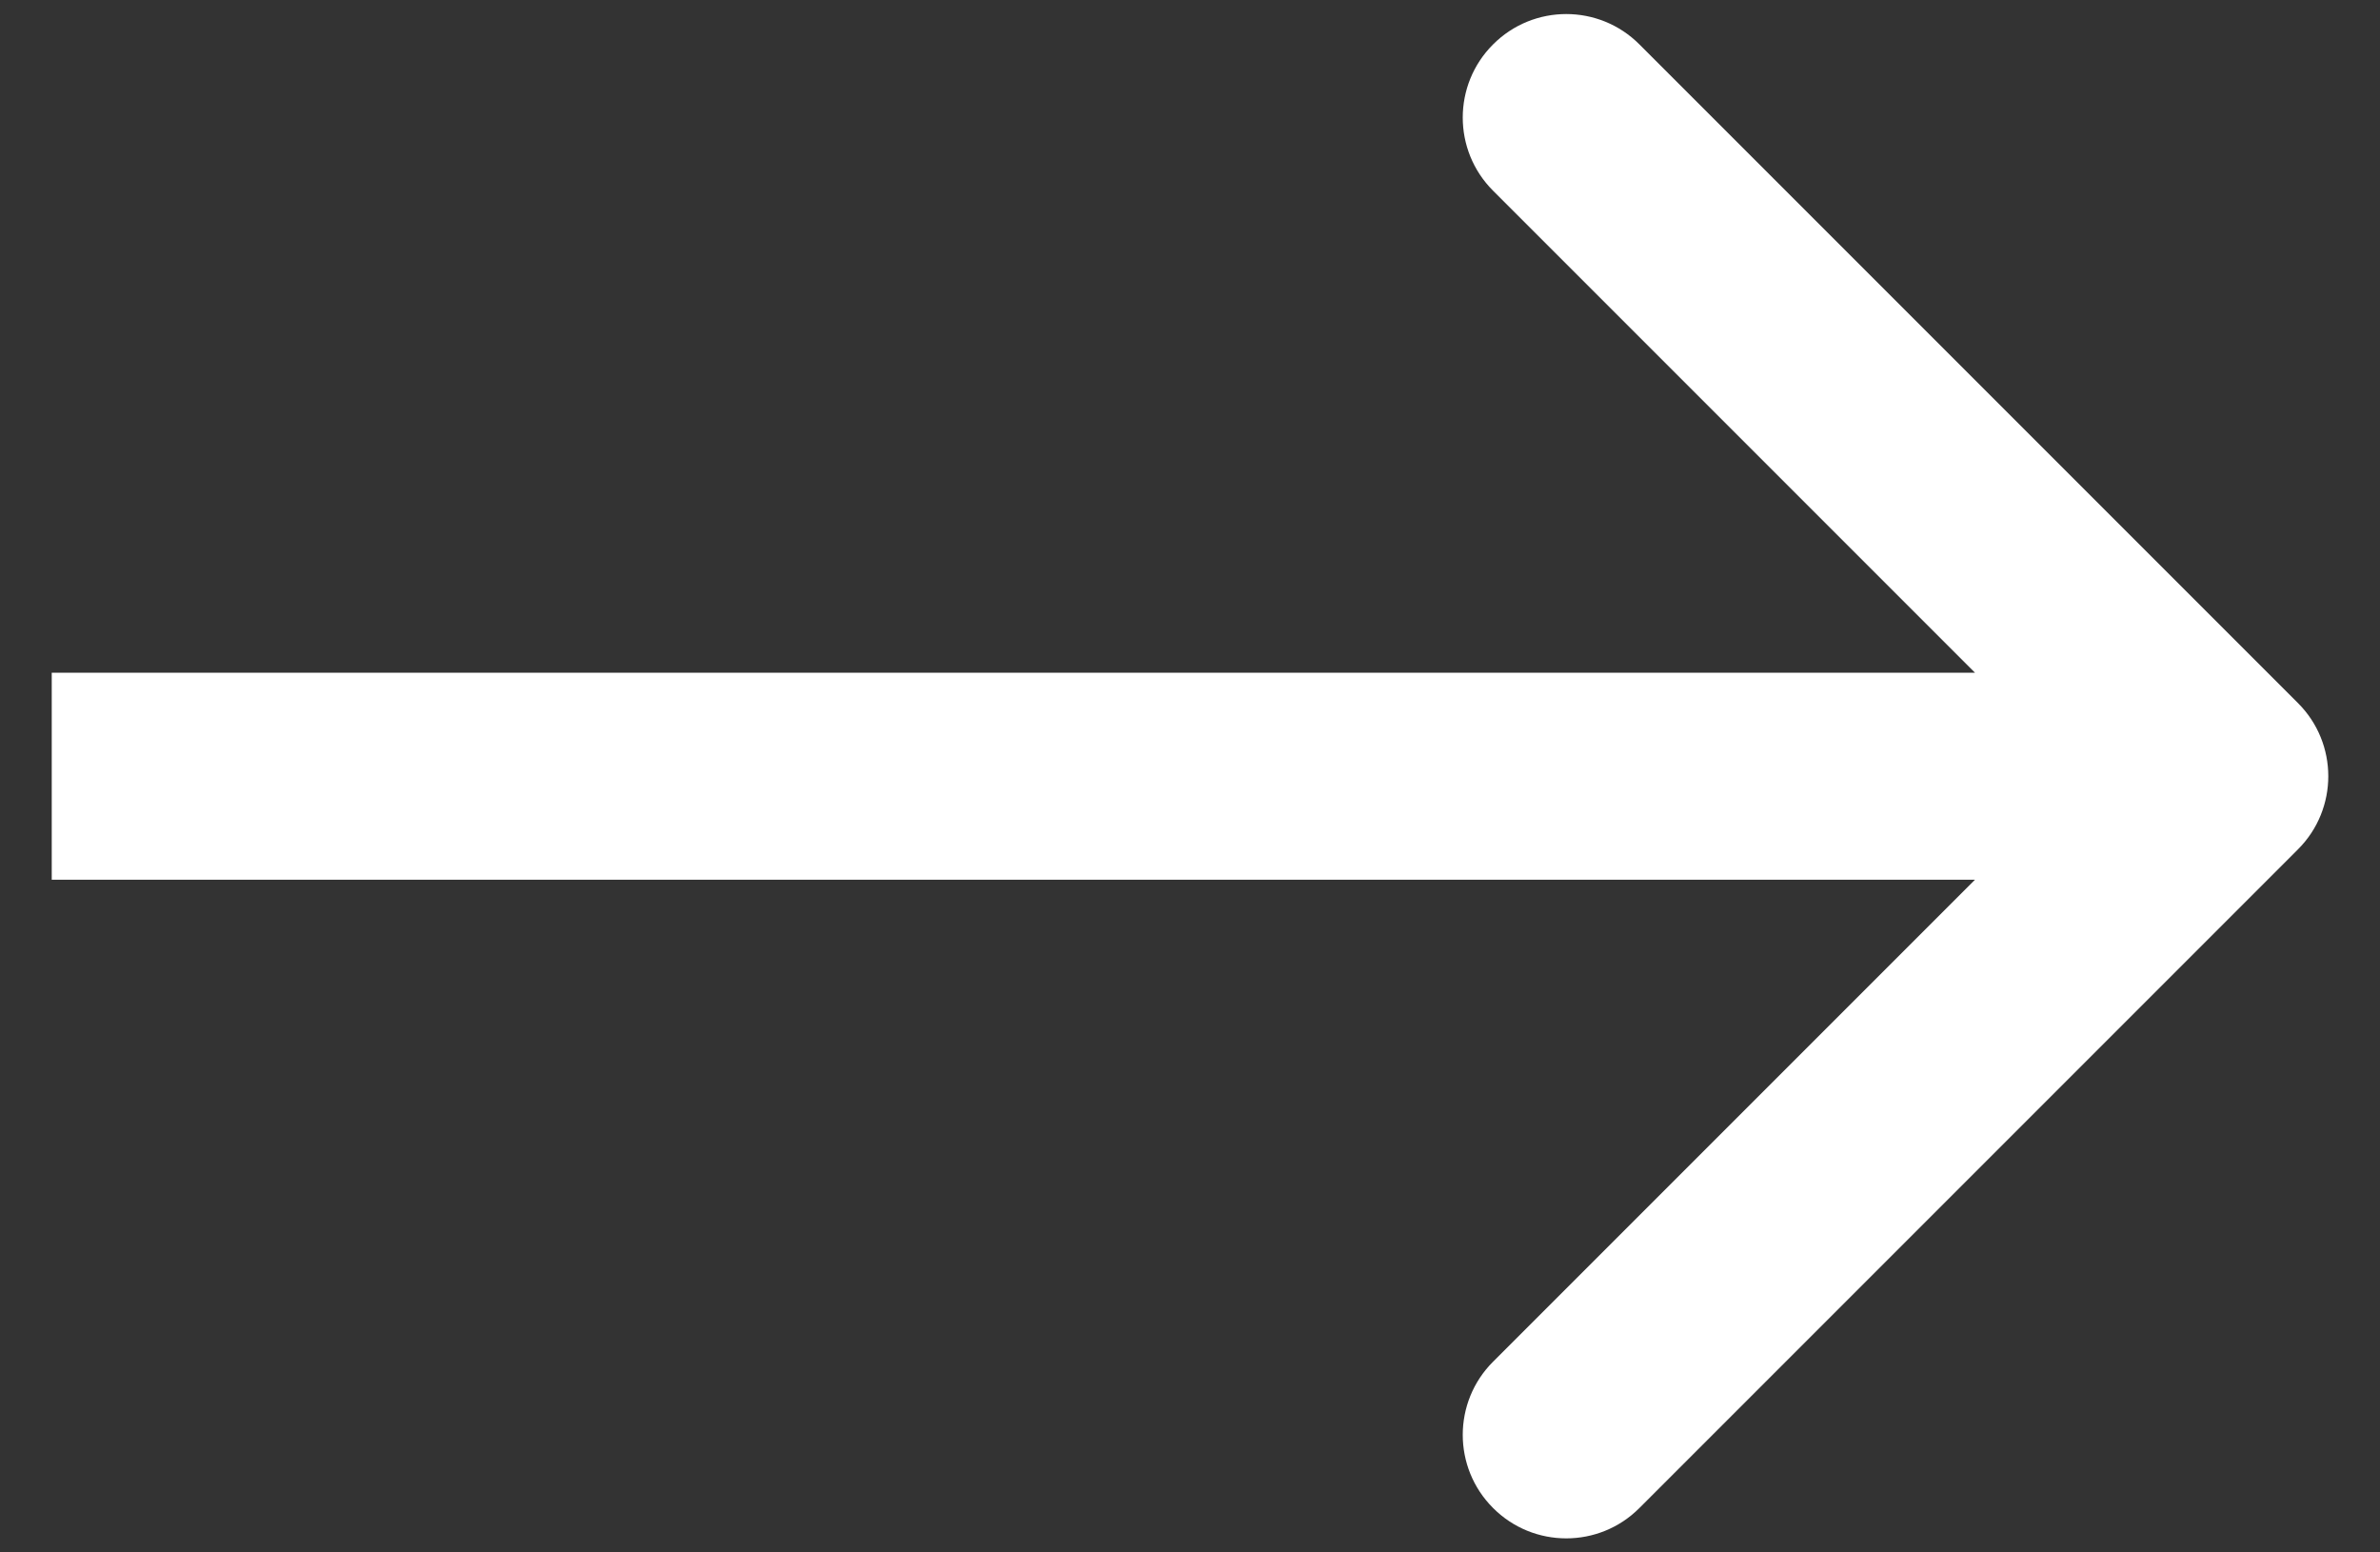
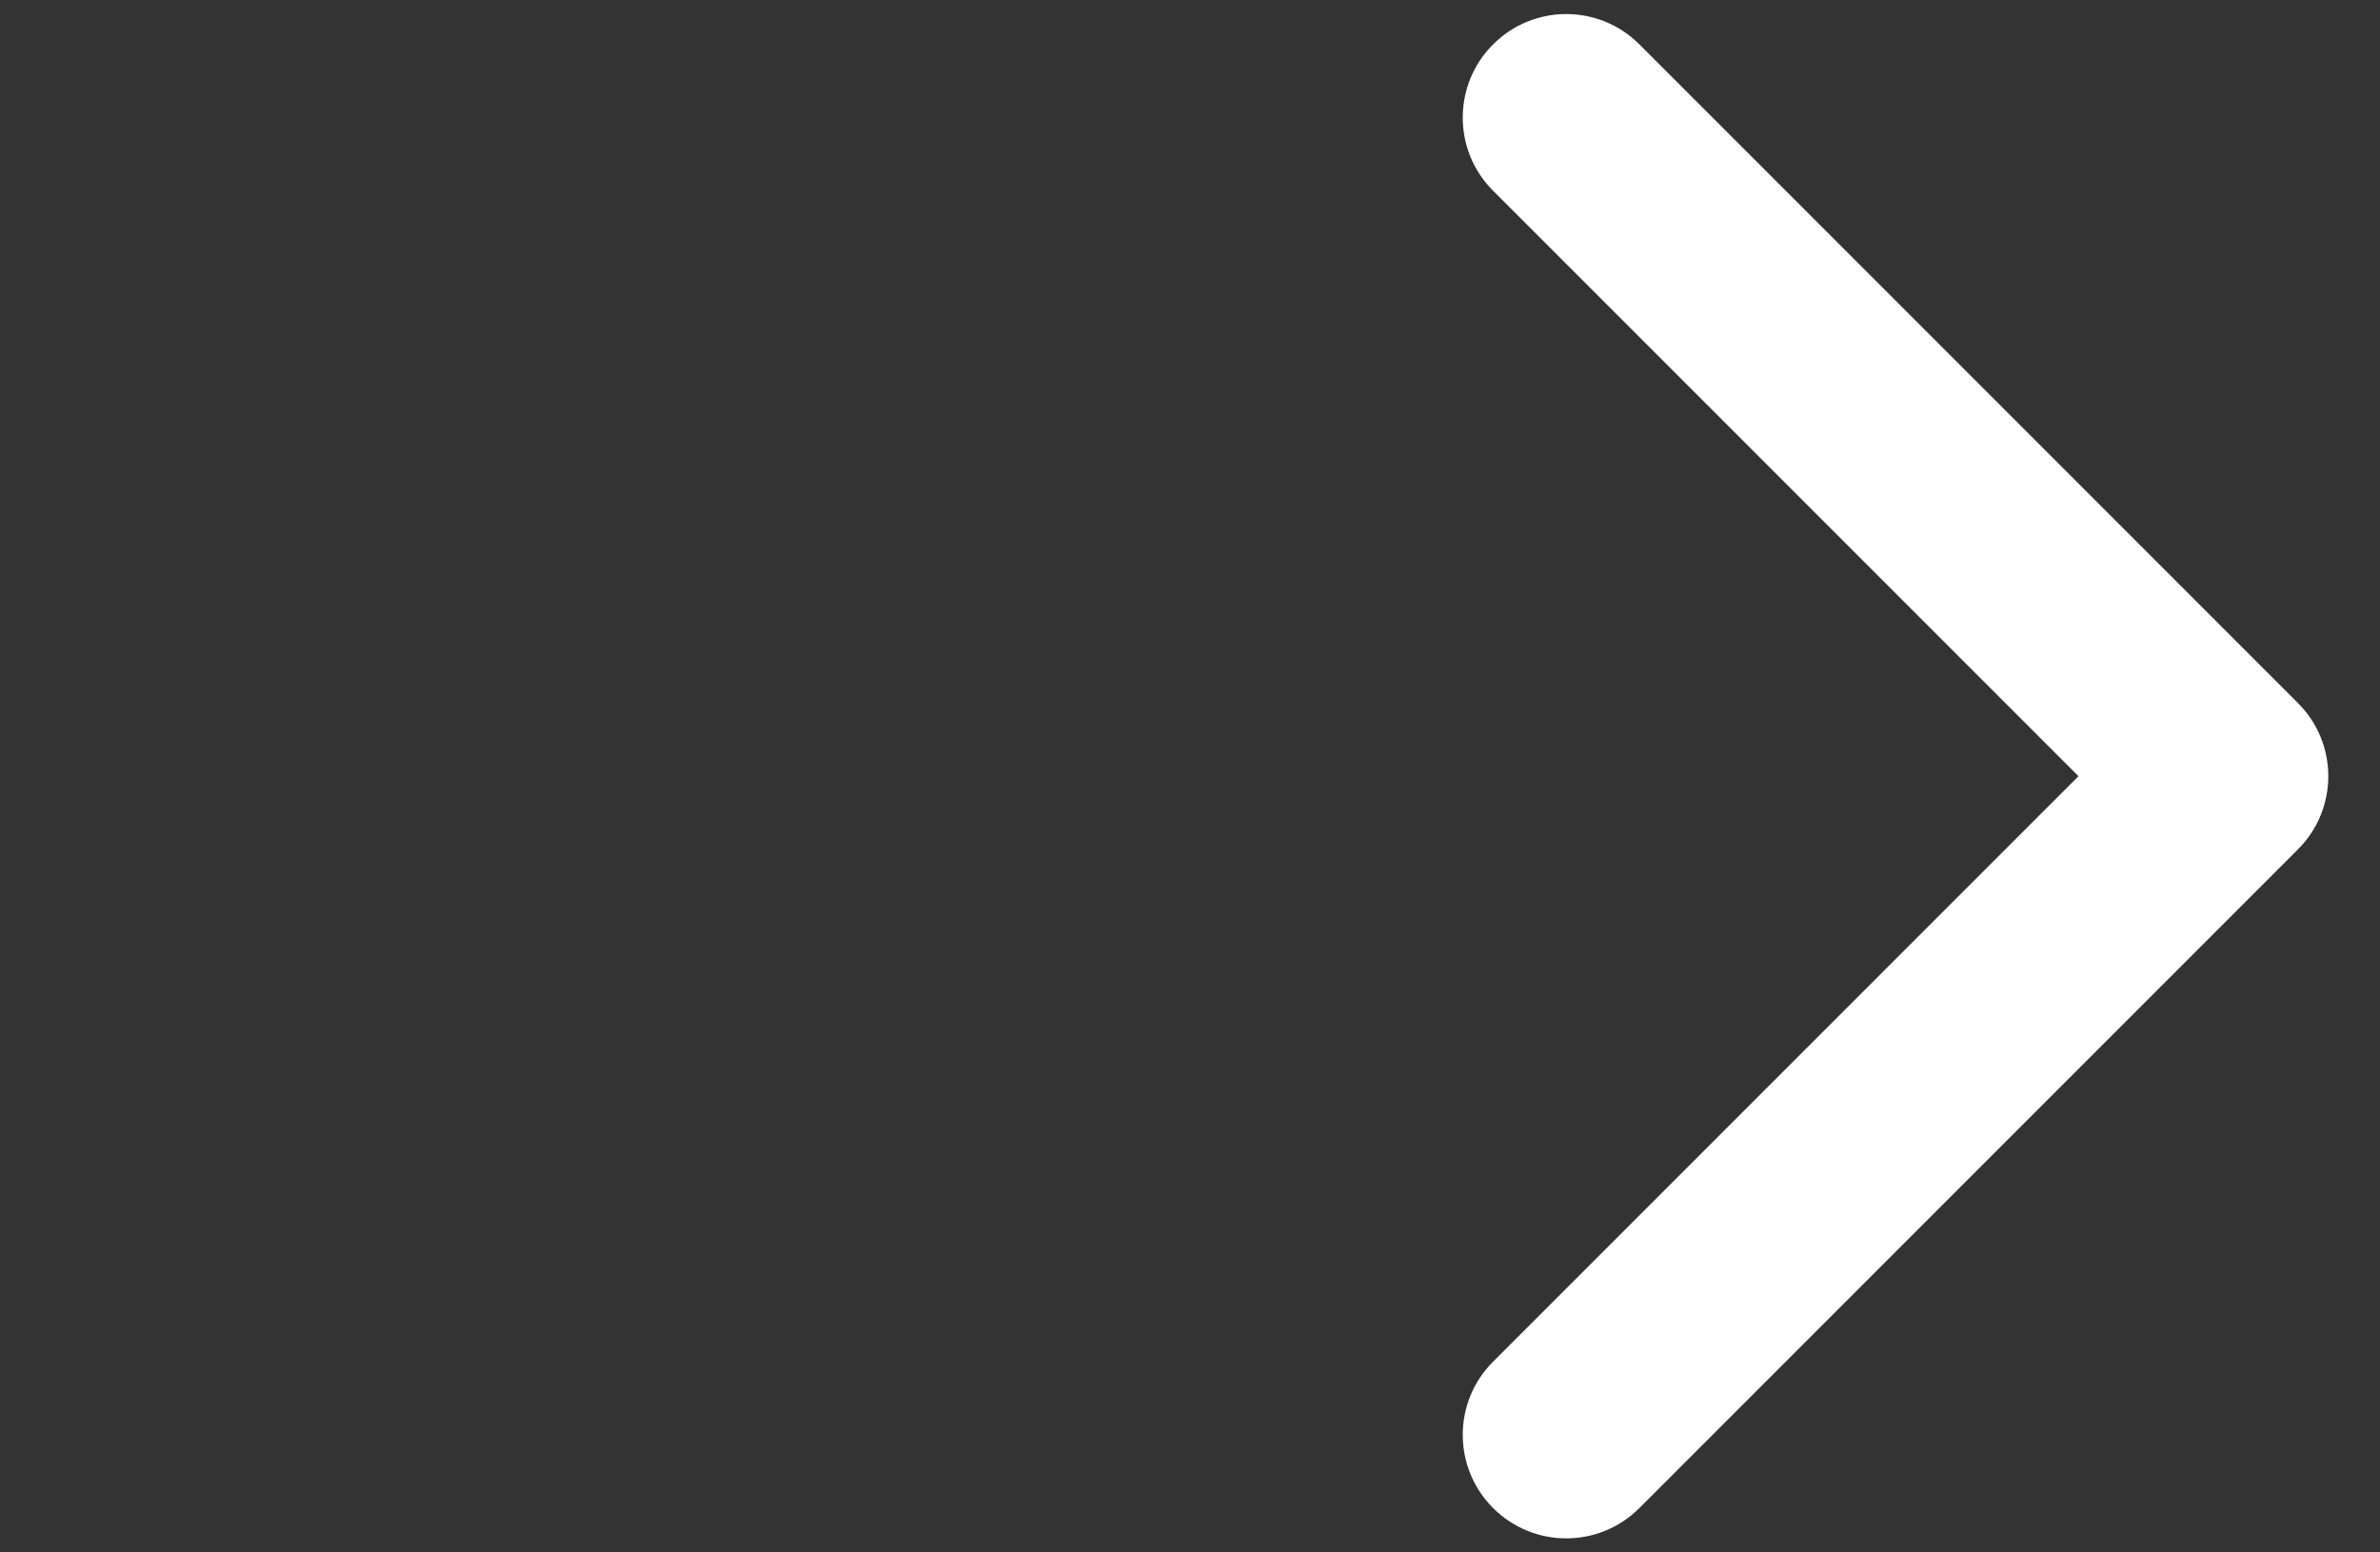
<svg xmlns="http://www.w3.org/2000/svg" width="23" height="15" viewBox="0 0 23 15" fill="none">
  <rect x="0" y="0" width="23" height="15" fill="#333333" stroke="none" />
-   <path d="M22.207 8.207C22.598 7.817 22.598 7.183 22.207 6.793L15.843 0.429C15.453 0.038 14.819 0.038 14.429 0.429C14.038 0.819 14.038 1.453 14.429 1.843L20.086 7.5L14.429 13.157C14.038 13.547 14.038 14.181 14.429 14.571C14.819 14.962 15.453 14.962 15.843 14.571L22.207 8.207ZM0.5 8.5H21.5V6.5H0.5V8.5Z" fill="white" />
+   <path d="M22.207 8.207C22.598 7.817 22.598 7.183 22.207 6.793L15.843 0.429C15.453 0.038 14.819 0.038 14.429 0.429C14.038 0.819 14.038 1.453 14.429 1.843L20.086 7.5L14.429 13.157C14.038 13.547 14.038 14.181 14.429 14.571C14.819 14.962 15.453 14.962 15.843 14.571L22.207 8.207ZM0.5 8.5V6.5H0.5V8.5Z" fill="white" />
</svg>